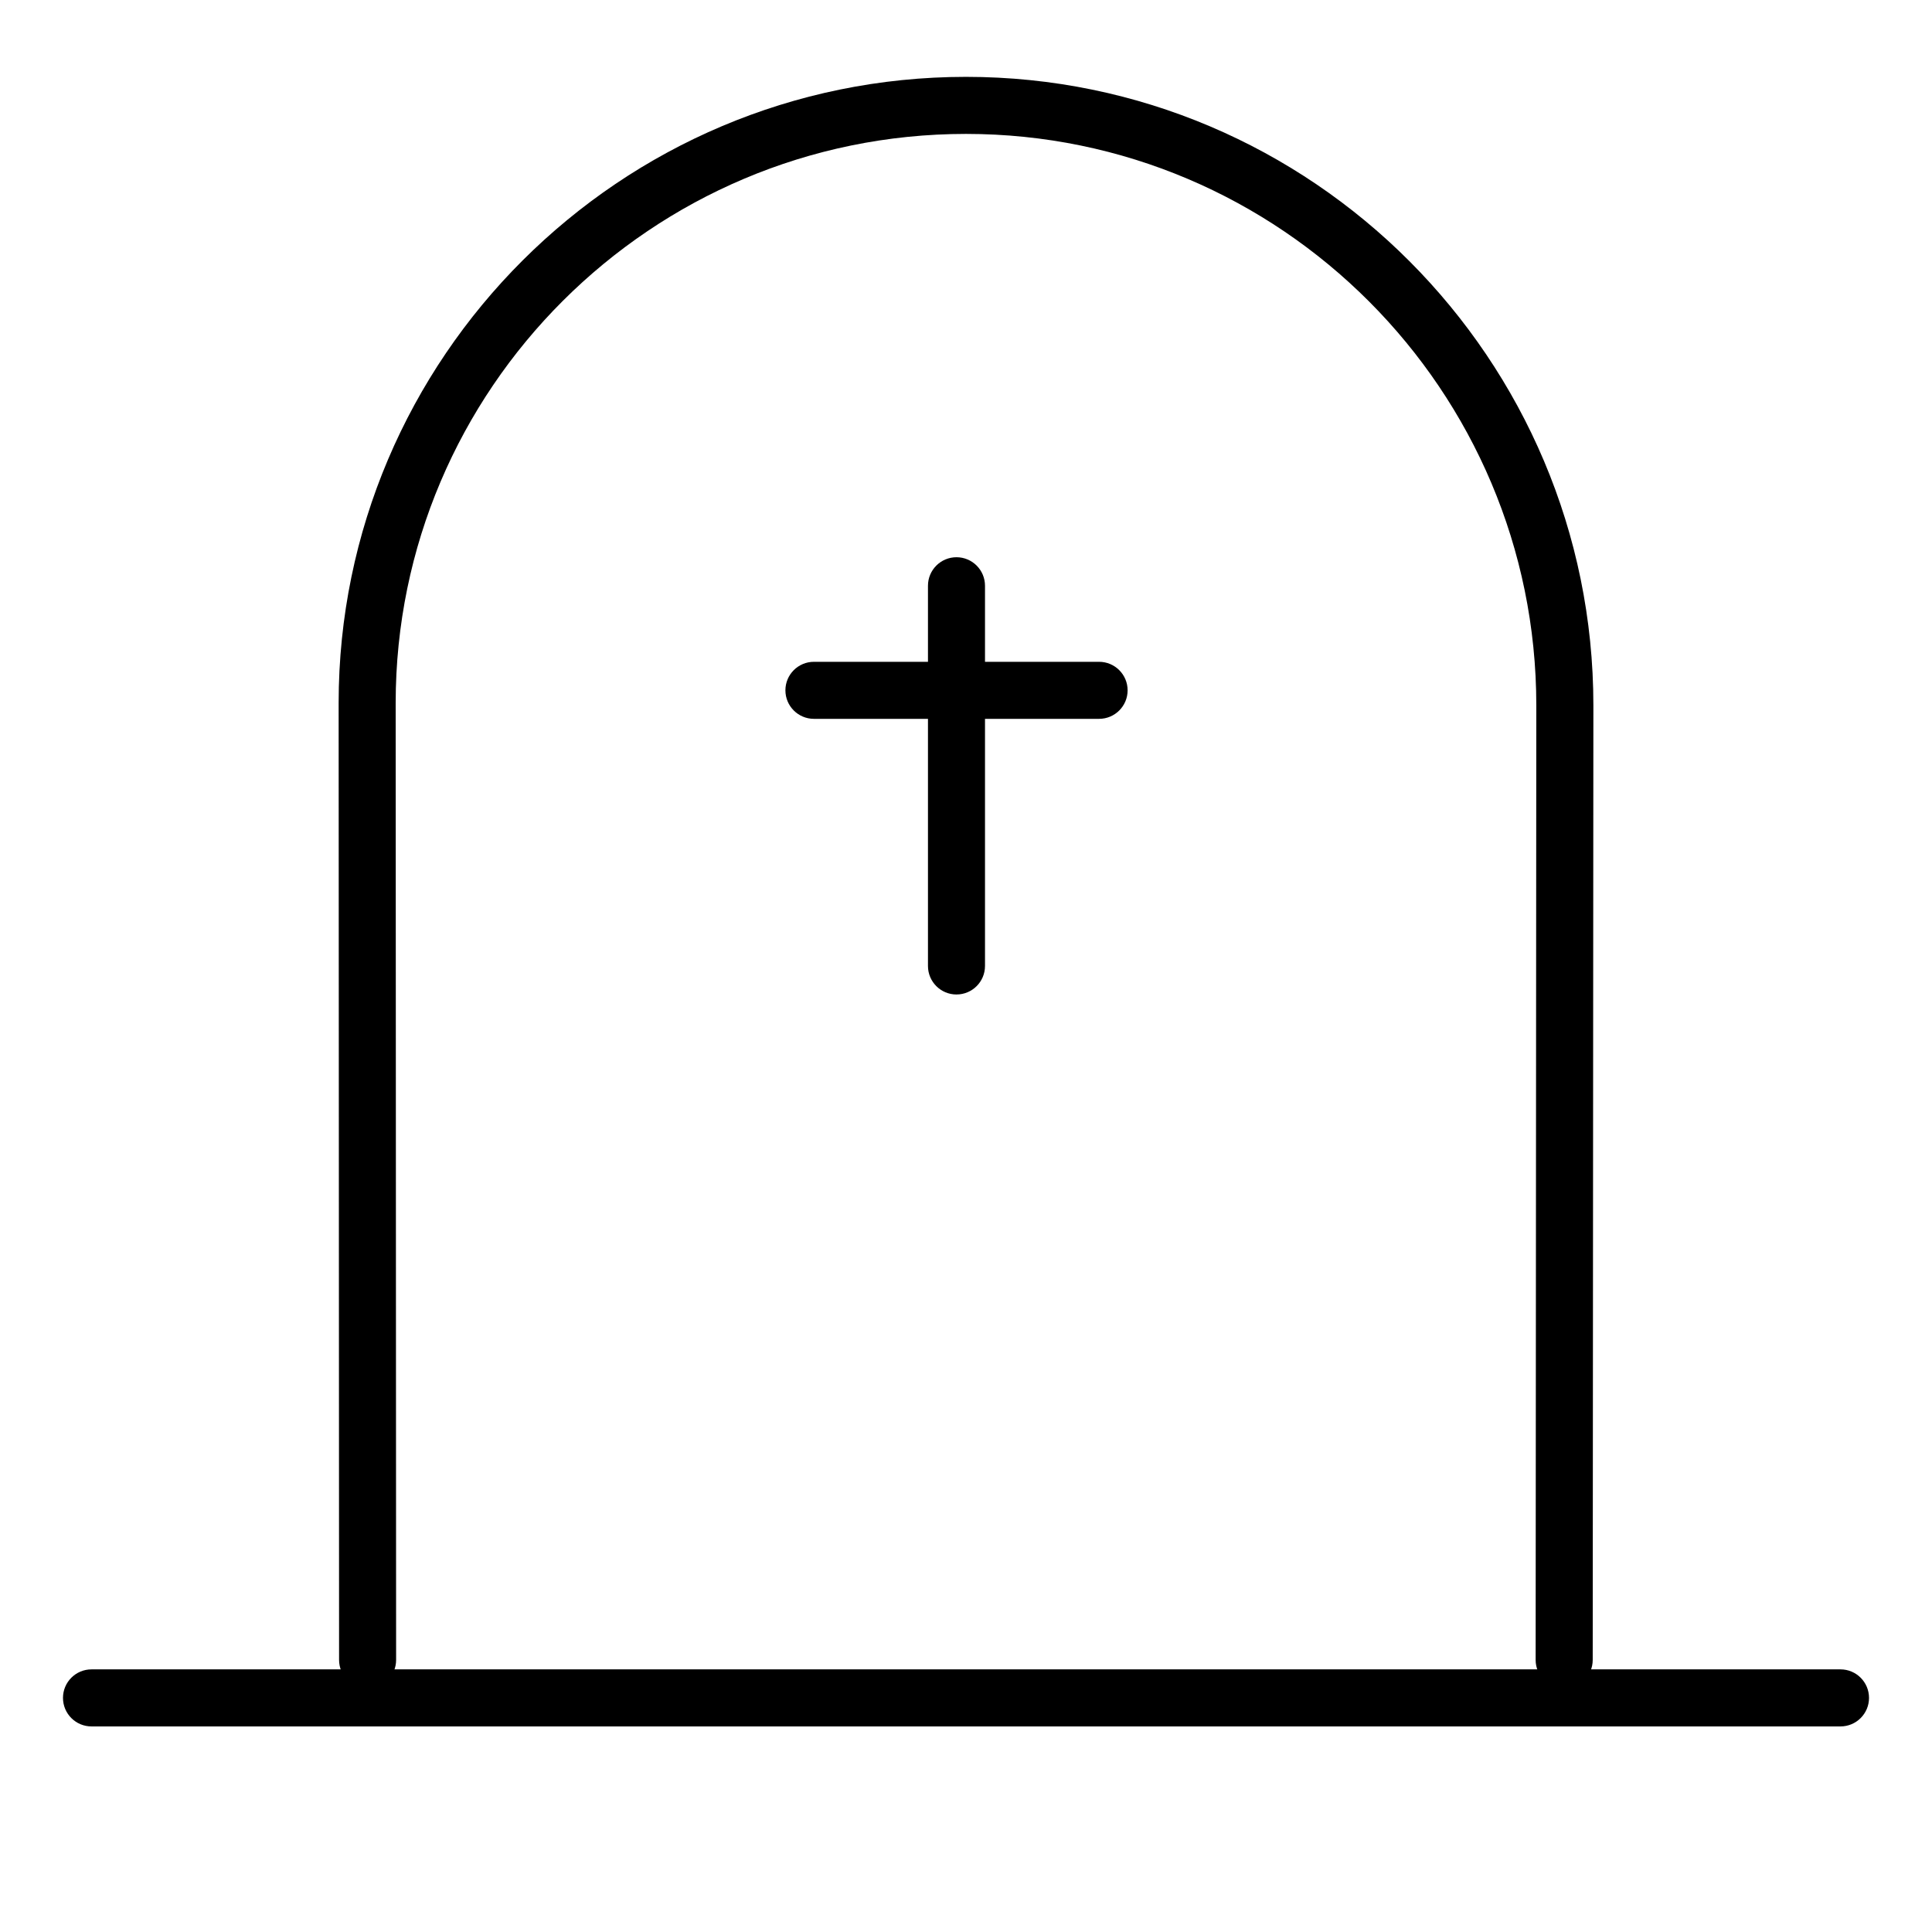
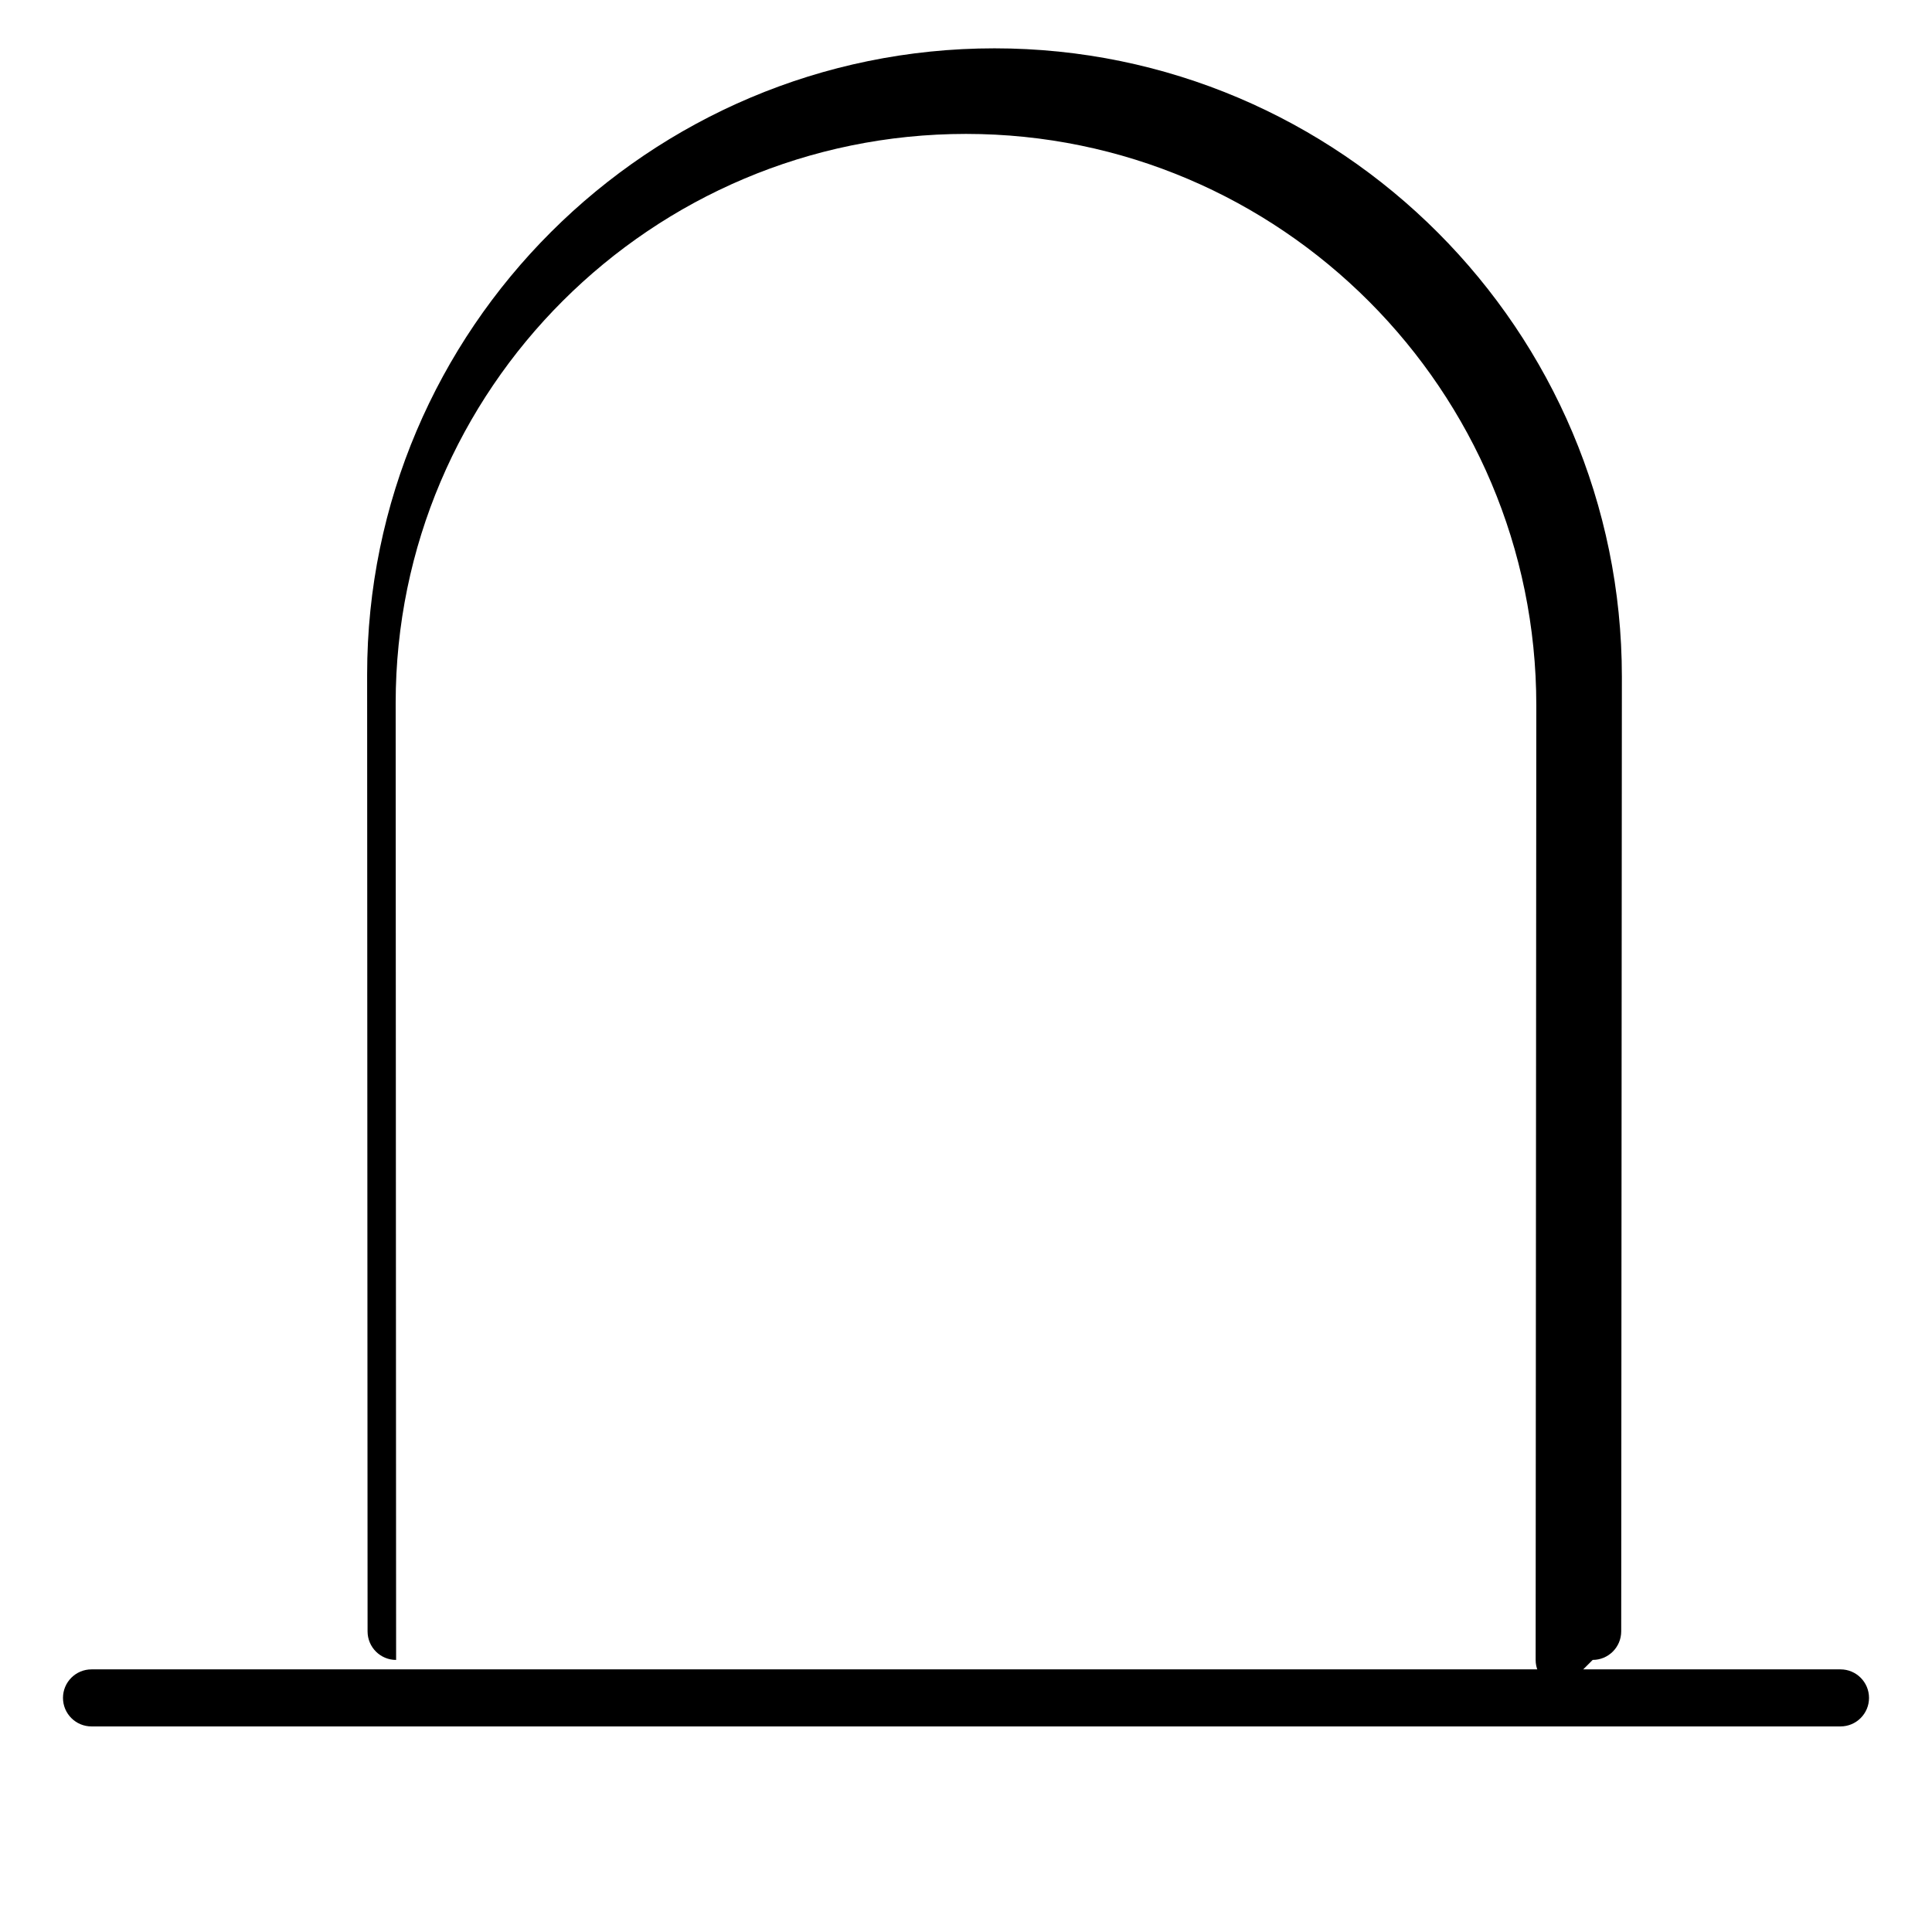
<svg xmlns="http://www.w3.org/2000/svg" fill="#000000" width="800px" height="800px" version="1.1" viewBox="144 144 512 512">
  <g>
-     <path d="m558.52 591.45c-4.176 0-7.562-3.391-7.559-7.562l0.176-252.95c0-83.512-67.801-151.45-151.14-151.45s-151.14 67.66-151.14 150.83l0.117 253.58c0 4.172-3.379 7.559-7.551 7.559h-0.004c-4.172 0-7.559-3.379-7.559-7.559l-0.117-253.59c0-91.5 74.582-165.94 166.26-165.94 91.672 0 166.26 74.727 166.26 166.57l-0.176 252.96c-0.008 4.176-3.387 7.555-7.559 7.555z" />
+     <path d="m558.52 591.45c-4.176 0-7.562-3.391-7.559-7.562l0.176-252.95c0-83.512-67.801-151.45-151.14-151.45s-151.14 67.66-151.14 150.83l0.117 253.58h-0.004c-4.172 0-7.559-3.379-7.559-7.559l-0.117-253.59c0-91.5 74.582-165.94 166.26-165.94 91.672 0 166.26 74.727 166.26 166.57l-0.176 252.96c-0.008 4.176-3.387 7.555-7.559 7.555z" />
    <path d="m631.75 601.52h-463.5c-4.172 0-7.559-3.379-7.559-7.559 0-4.176 3.387-7.559 7.559-7.559h463.5c4.172 0 7.559 3.379 7.559 7.559 0 4.176-3.387 7.559-7.559 7.559z" />
-     <path d="m397.48 407.55c-4.172 0-7.559-3.379-7.559-7.559v-100.76c0-4.176 3.387-7.559 7.559-7.559s7.555 3.379 7.555 7.559v100.76c0 4.176-3.383 7.555-7.555 7.555z" />
-     <path d="m435.27 334.5h-75.57c-4.172 0-7.559-3.379-7.559-7.559 0-4.176 3.387-7.555 7.559-7.555h75.57c4.172 0 7.559 3.379 7.559 7.559 0 4.172-3.387 7.555-7.559 7.555z" />
  </g>
</svg>